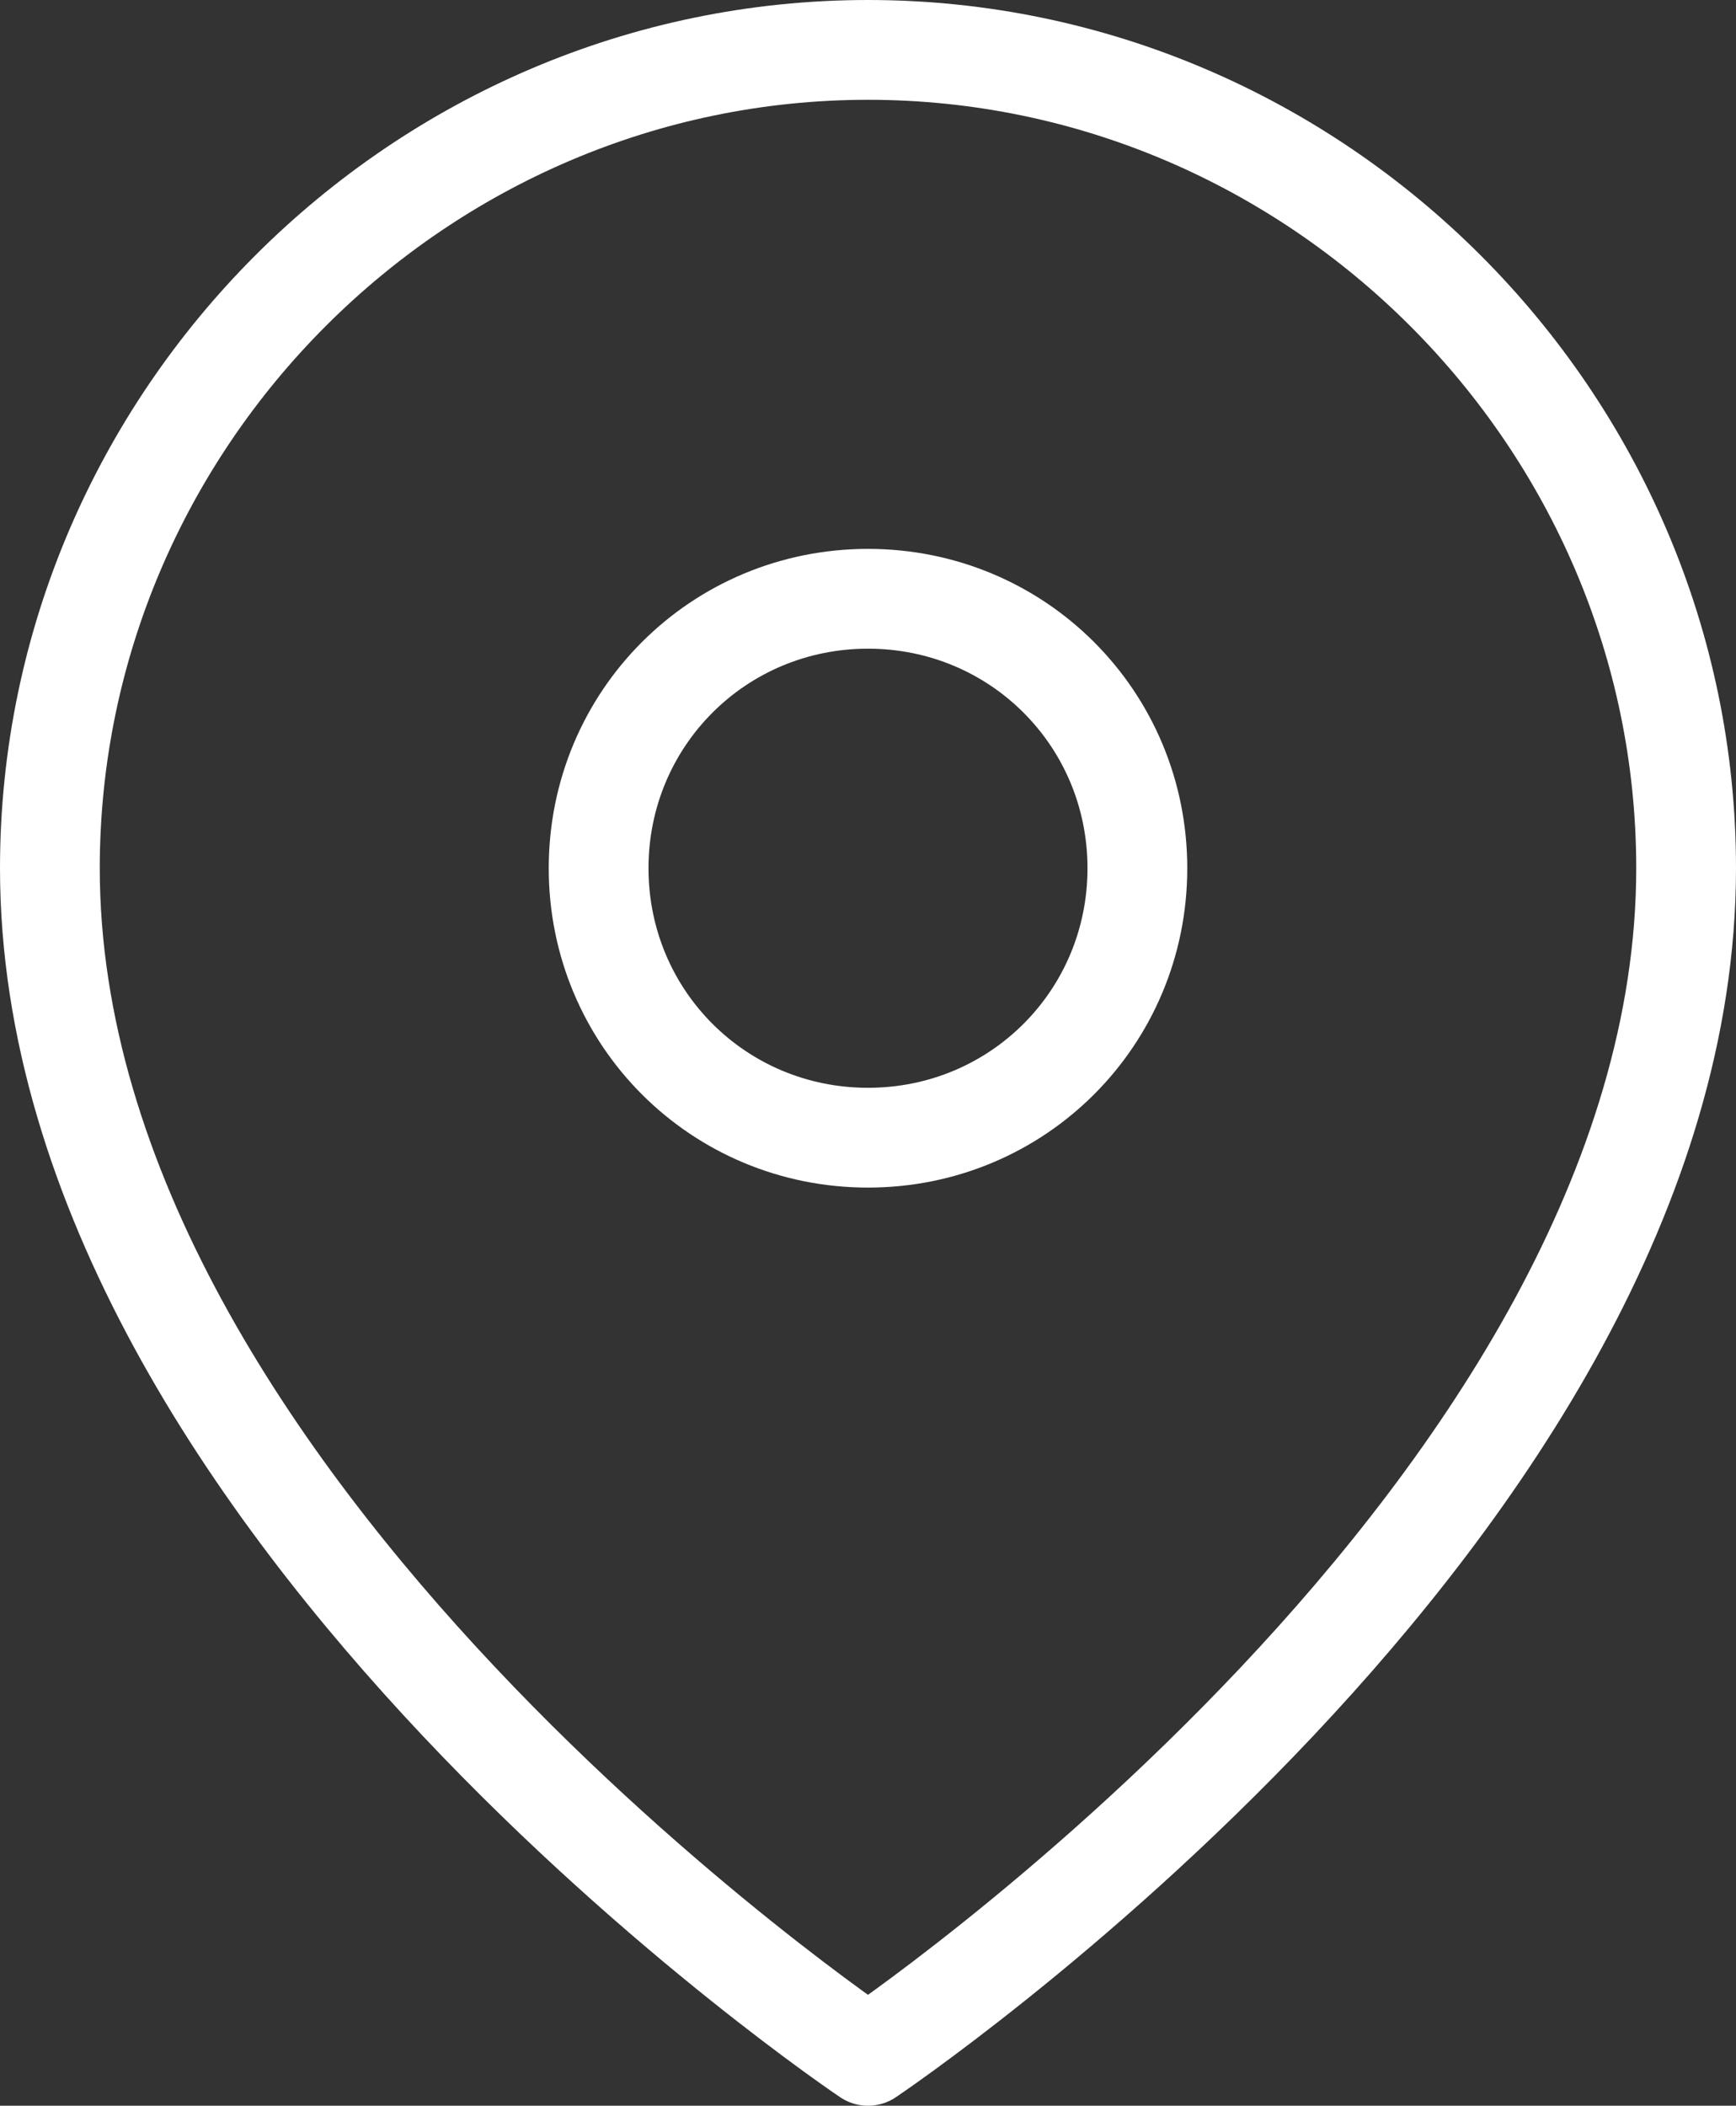
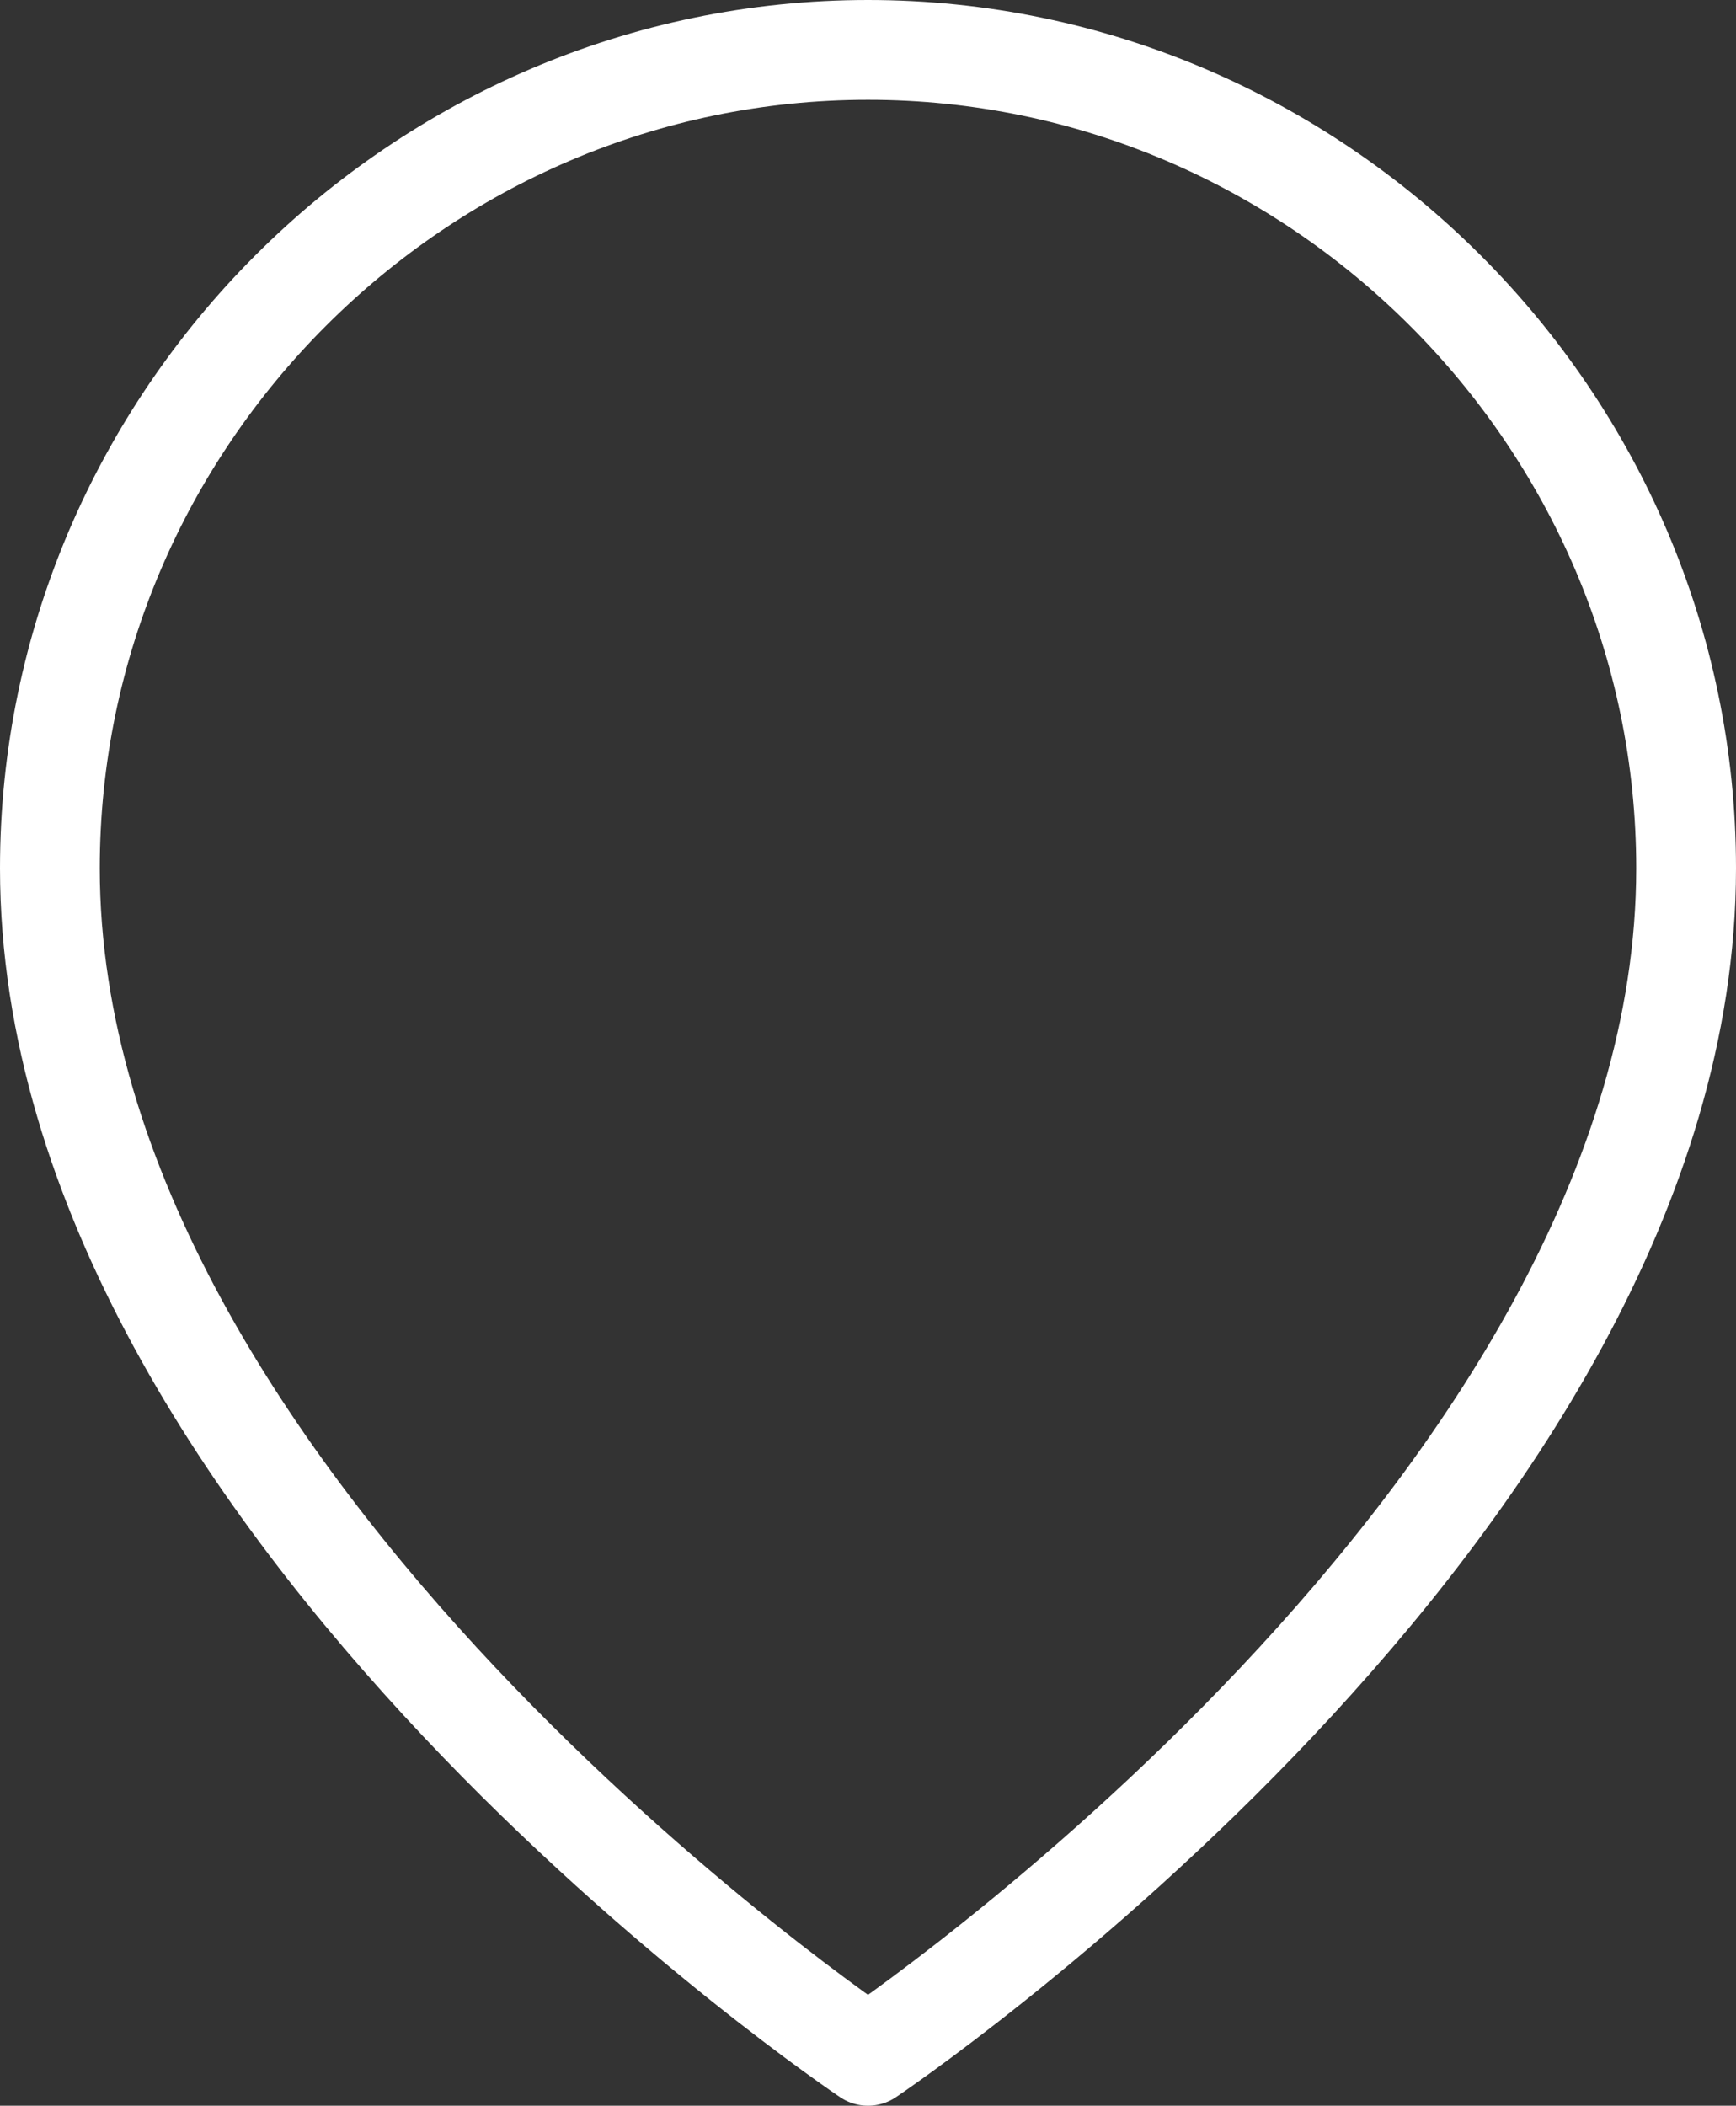
<svg xmlns="http://www.w3.org/2000/svg" version="1.1" id="Capa_1" x="0px" y="0px" viewBox="0 0 17.4 21.1" style="enable-background:new 0 0 17.4 21.1;" xml:space="preserve">
  <rect x="0" y="0" width="17.4" height="21.1" fill="#333333" stroke="none" />
  <style type="text/css">
	.st0{fill:none;stroke:#FFFFFF;stroke-linecap:round;stroke-linejoin:round;}
</style>
  <g>
    <path class="st0" d="M16.9,8.7c0,6.4-8.2,11.9-8.2,11.9S0.5,15.1,0.5,8.7c0-4.5,3.7-8.2,8.2-8.2S16.9,4.2,16.9,8.7z" />
-     <path class="st0" d="M11.4,8.7c0,1.5-1.2,2.7-2.7,2.7S6,10.2,6,8.7S7.2,6,8.7,6c0,0,0,0,0,0C10.2,6,11.4,7.2,11.4,8.7z" />
  </g>
</svg>